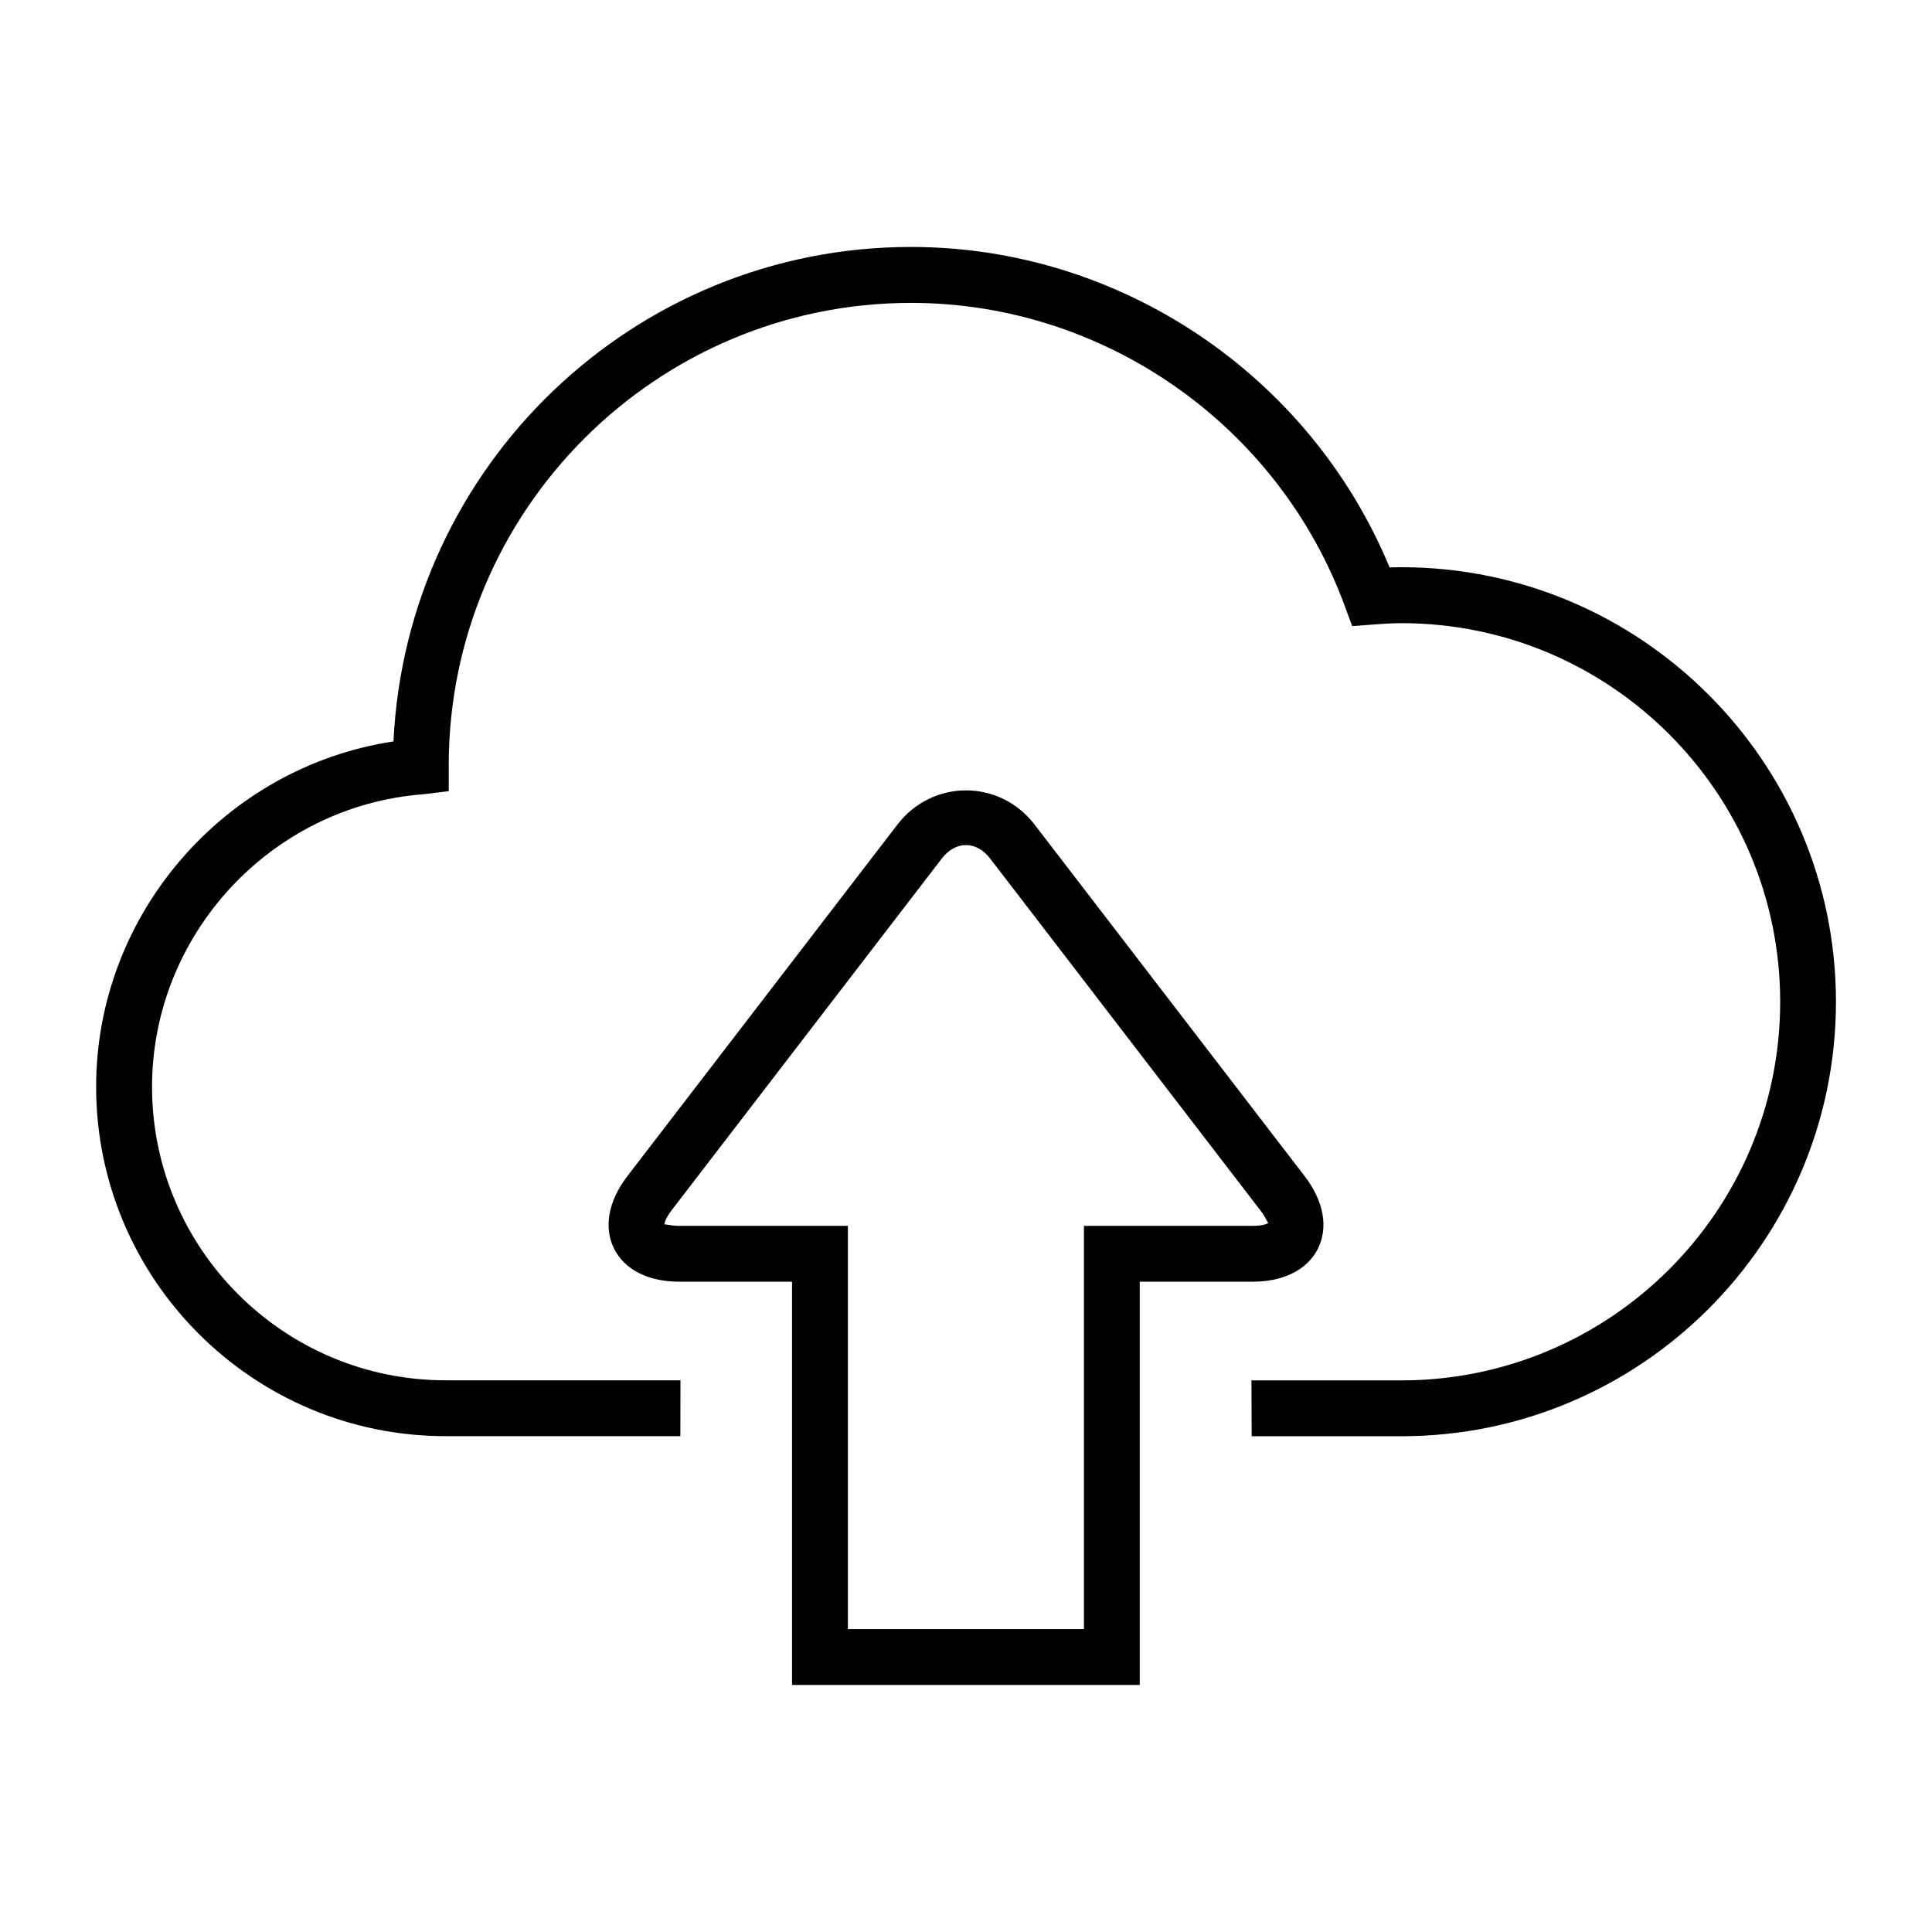
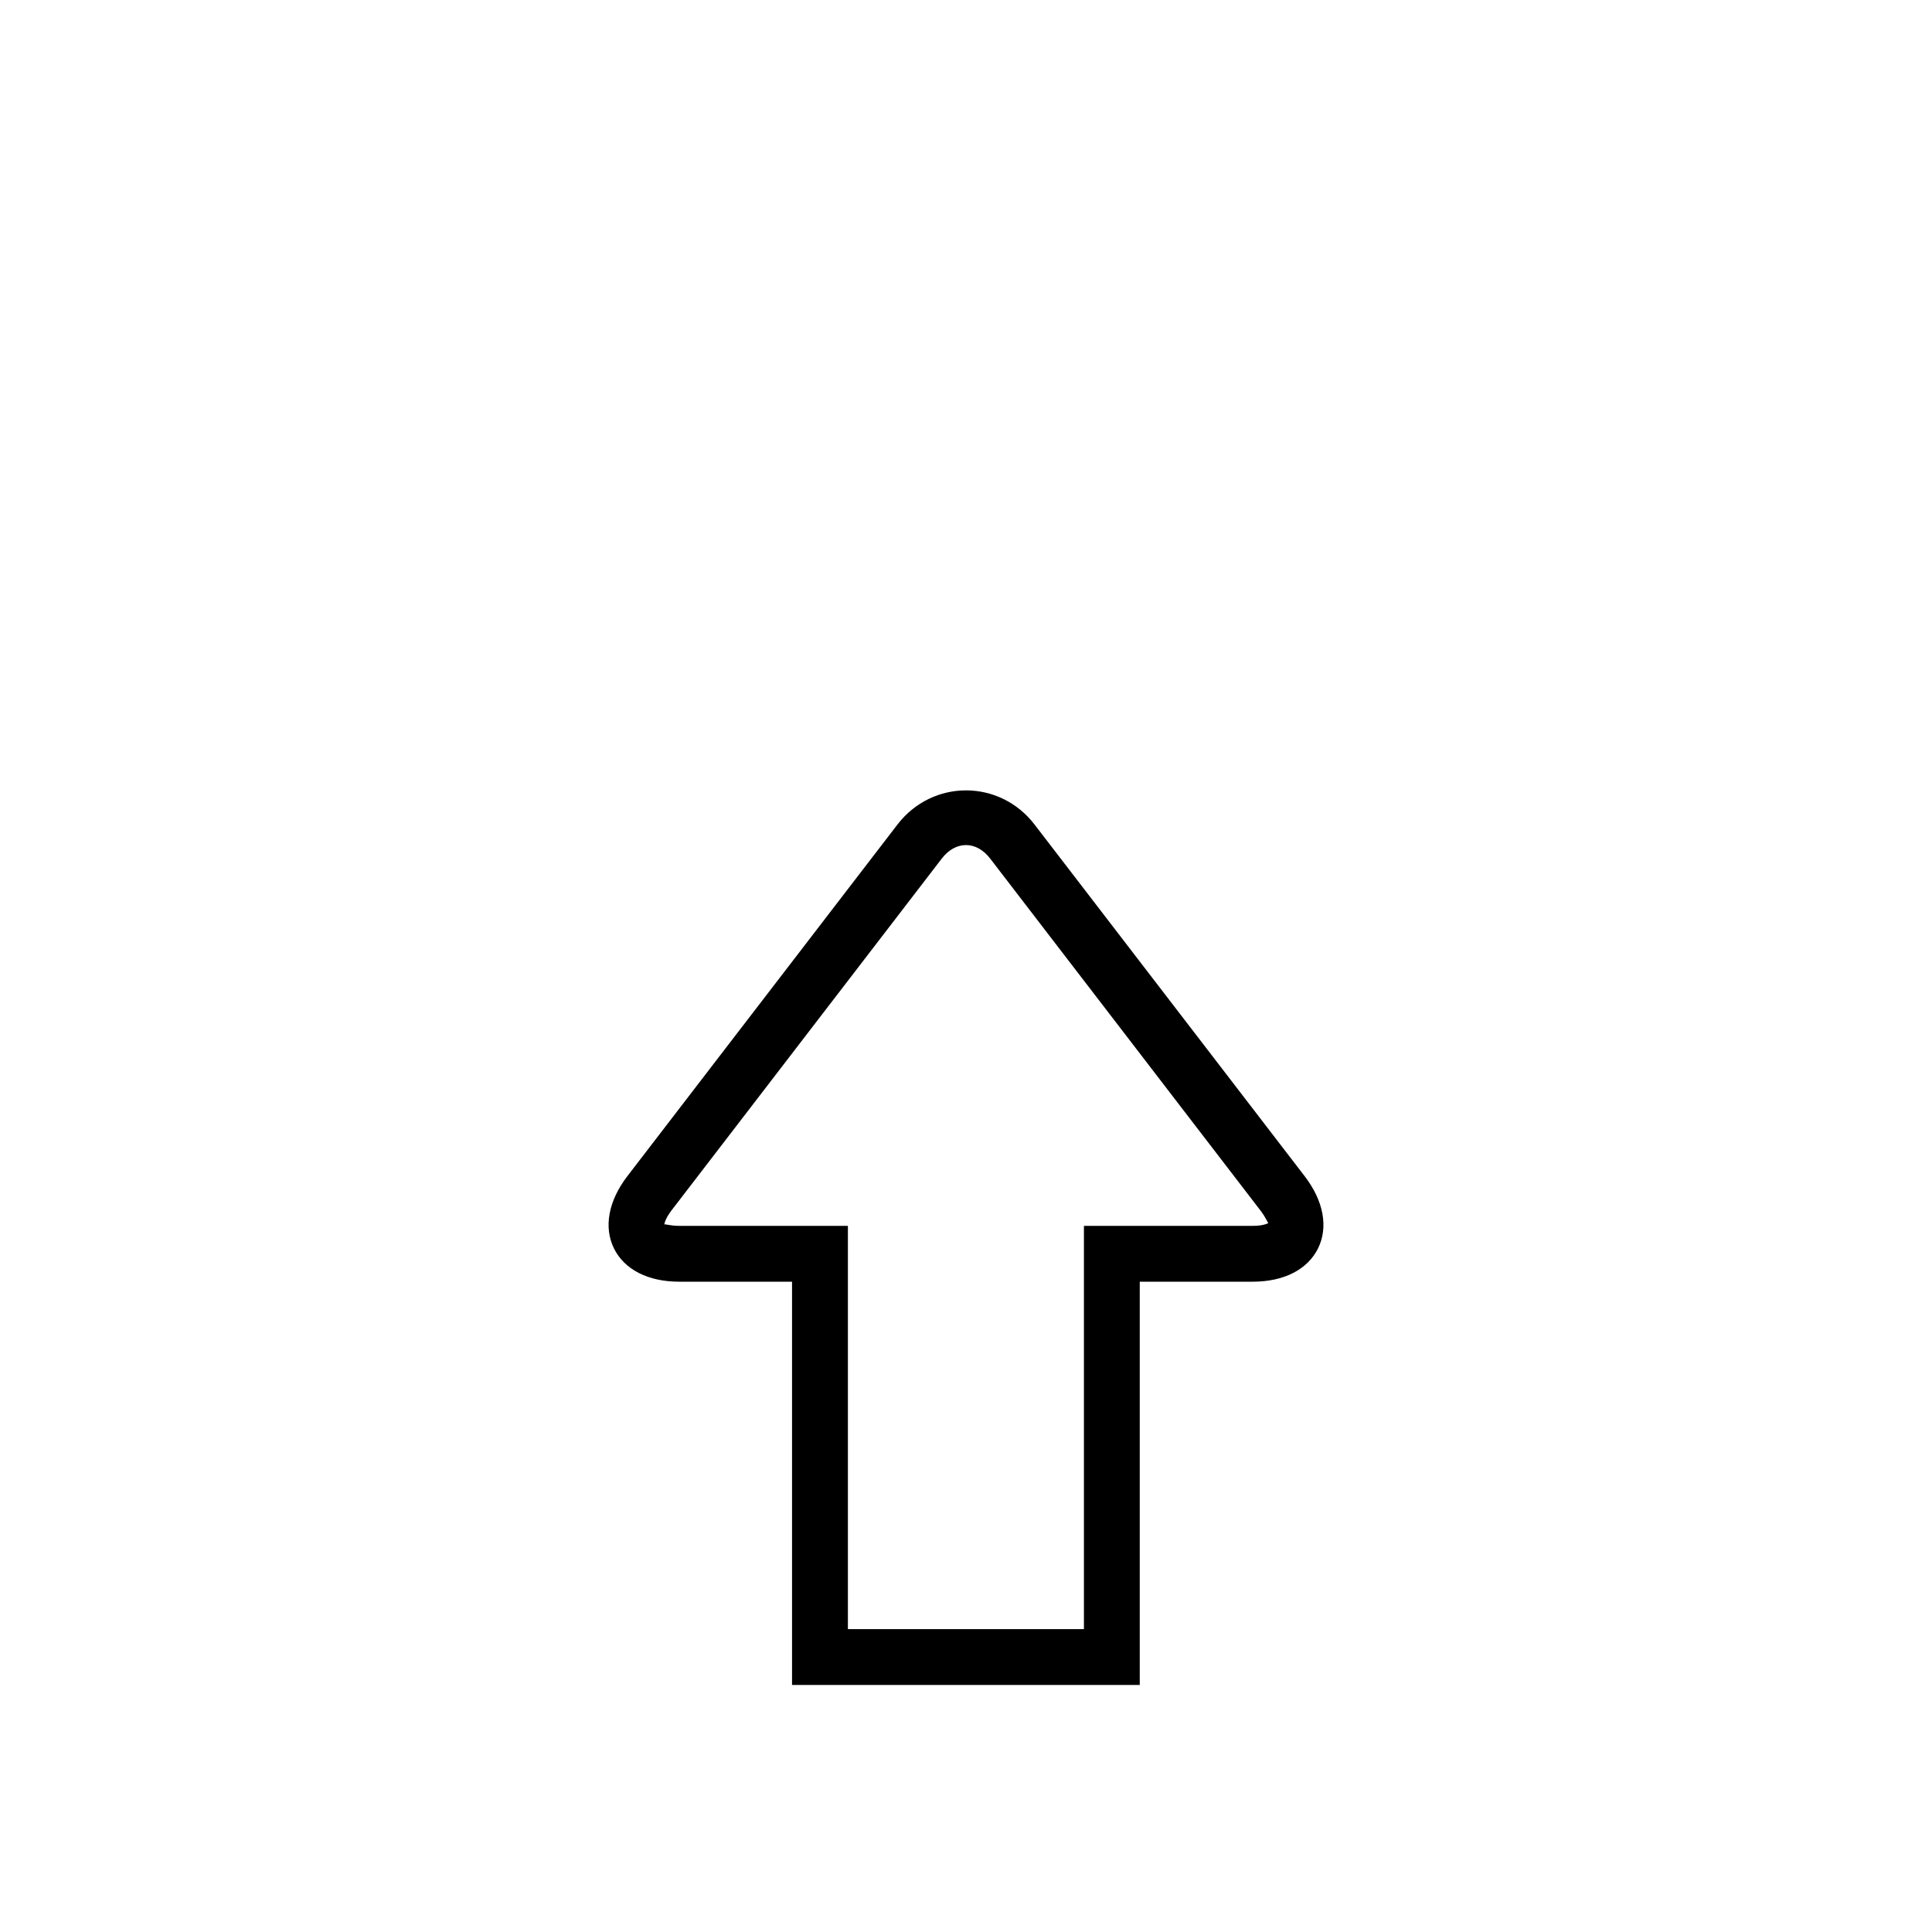
<svg xmlns="http://www.w3.org/2000/svg" fill="#000000" width="800px" height="800px" version="1.1" viewBox="144 144 512 512">
  <g>
    <path d="m493.3 474.83c2.754-5.606 1.48-12.562-3.527-19.098l-71.605-93.219c-9.273-12.074-27.047-12.074-36.336 0l-71.605 93.219c-4.992 6.535-6.281 13.477-3.527 19.098 2.754 5.621 9.07 8.832 17.285 8.832h29.914v106.87h92.148v-106.87h29.945c8.227 0.004 14.523-3.211 17.309-8.832zm-62.047-5.965v106.87h-62.551v-106.87h-44.715c-2.613 0-3.938-0.645-3.922-0.301-0.016-0.332 0.285-1.684 1.891-3.793l71.605-93.219c3.668-4.801 9.195-4.801 12.863 0l71.59 93.219c1.637 2.109 1.969 3.527 2.156 3.289-0.25 0.219-1.512 0.805-4.172 0.805z" />
-     <path d="m515.36 294.32c-1.023 0-2.078 0.016-3.102 0.062-21.129-51.027-71.398-84.938-126.82-84.938-73.523 0-133.71 58.062-137.16 131.04-44.699 6.754-78.801 45.723-78.801 91.52 0 51.043 41.547 92.59 92.605 92.59h62.219l0.031-14.801h-62.246c-42.902 0-77.793-34.891-77.793-77.777 0-40.367 31.535-74.422 71.809-77.523l6.816-0.836v-6.848c0-67.574 54.977-122.54 122.54-122.54 51.074 0 97.281 32.309 114.95 80.406l1.938 5.242 5.574-0.41c2.457-0.188 4.945-0.363 7.477-0.363 55.355 0 100.37 45.012 100.37 100.35 0 55.324-45.012 100.32-100.37 100.32h-39.754l0.062 14.801h39.691c63.512 0 115.15-51.656 115.15-115.14-0.016-63.508-51.672-115.16-115.18-115.16z" />
  </g>
</svg>